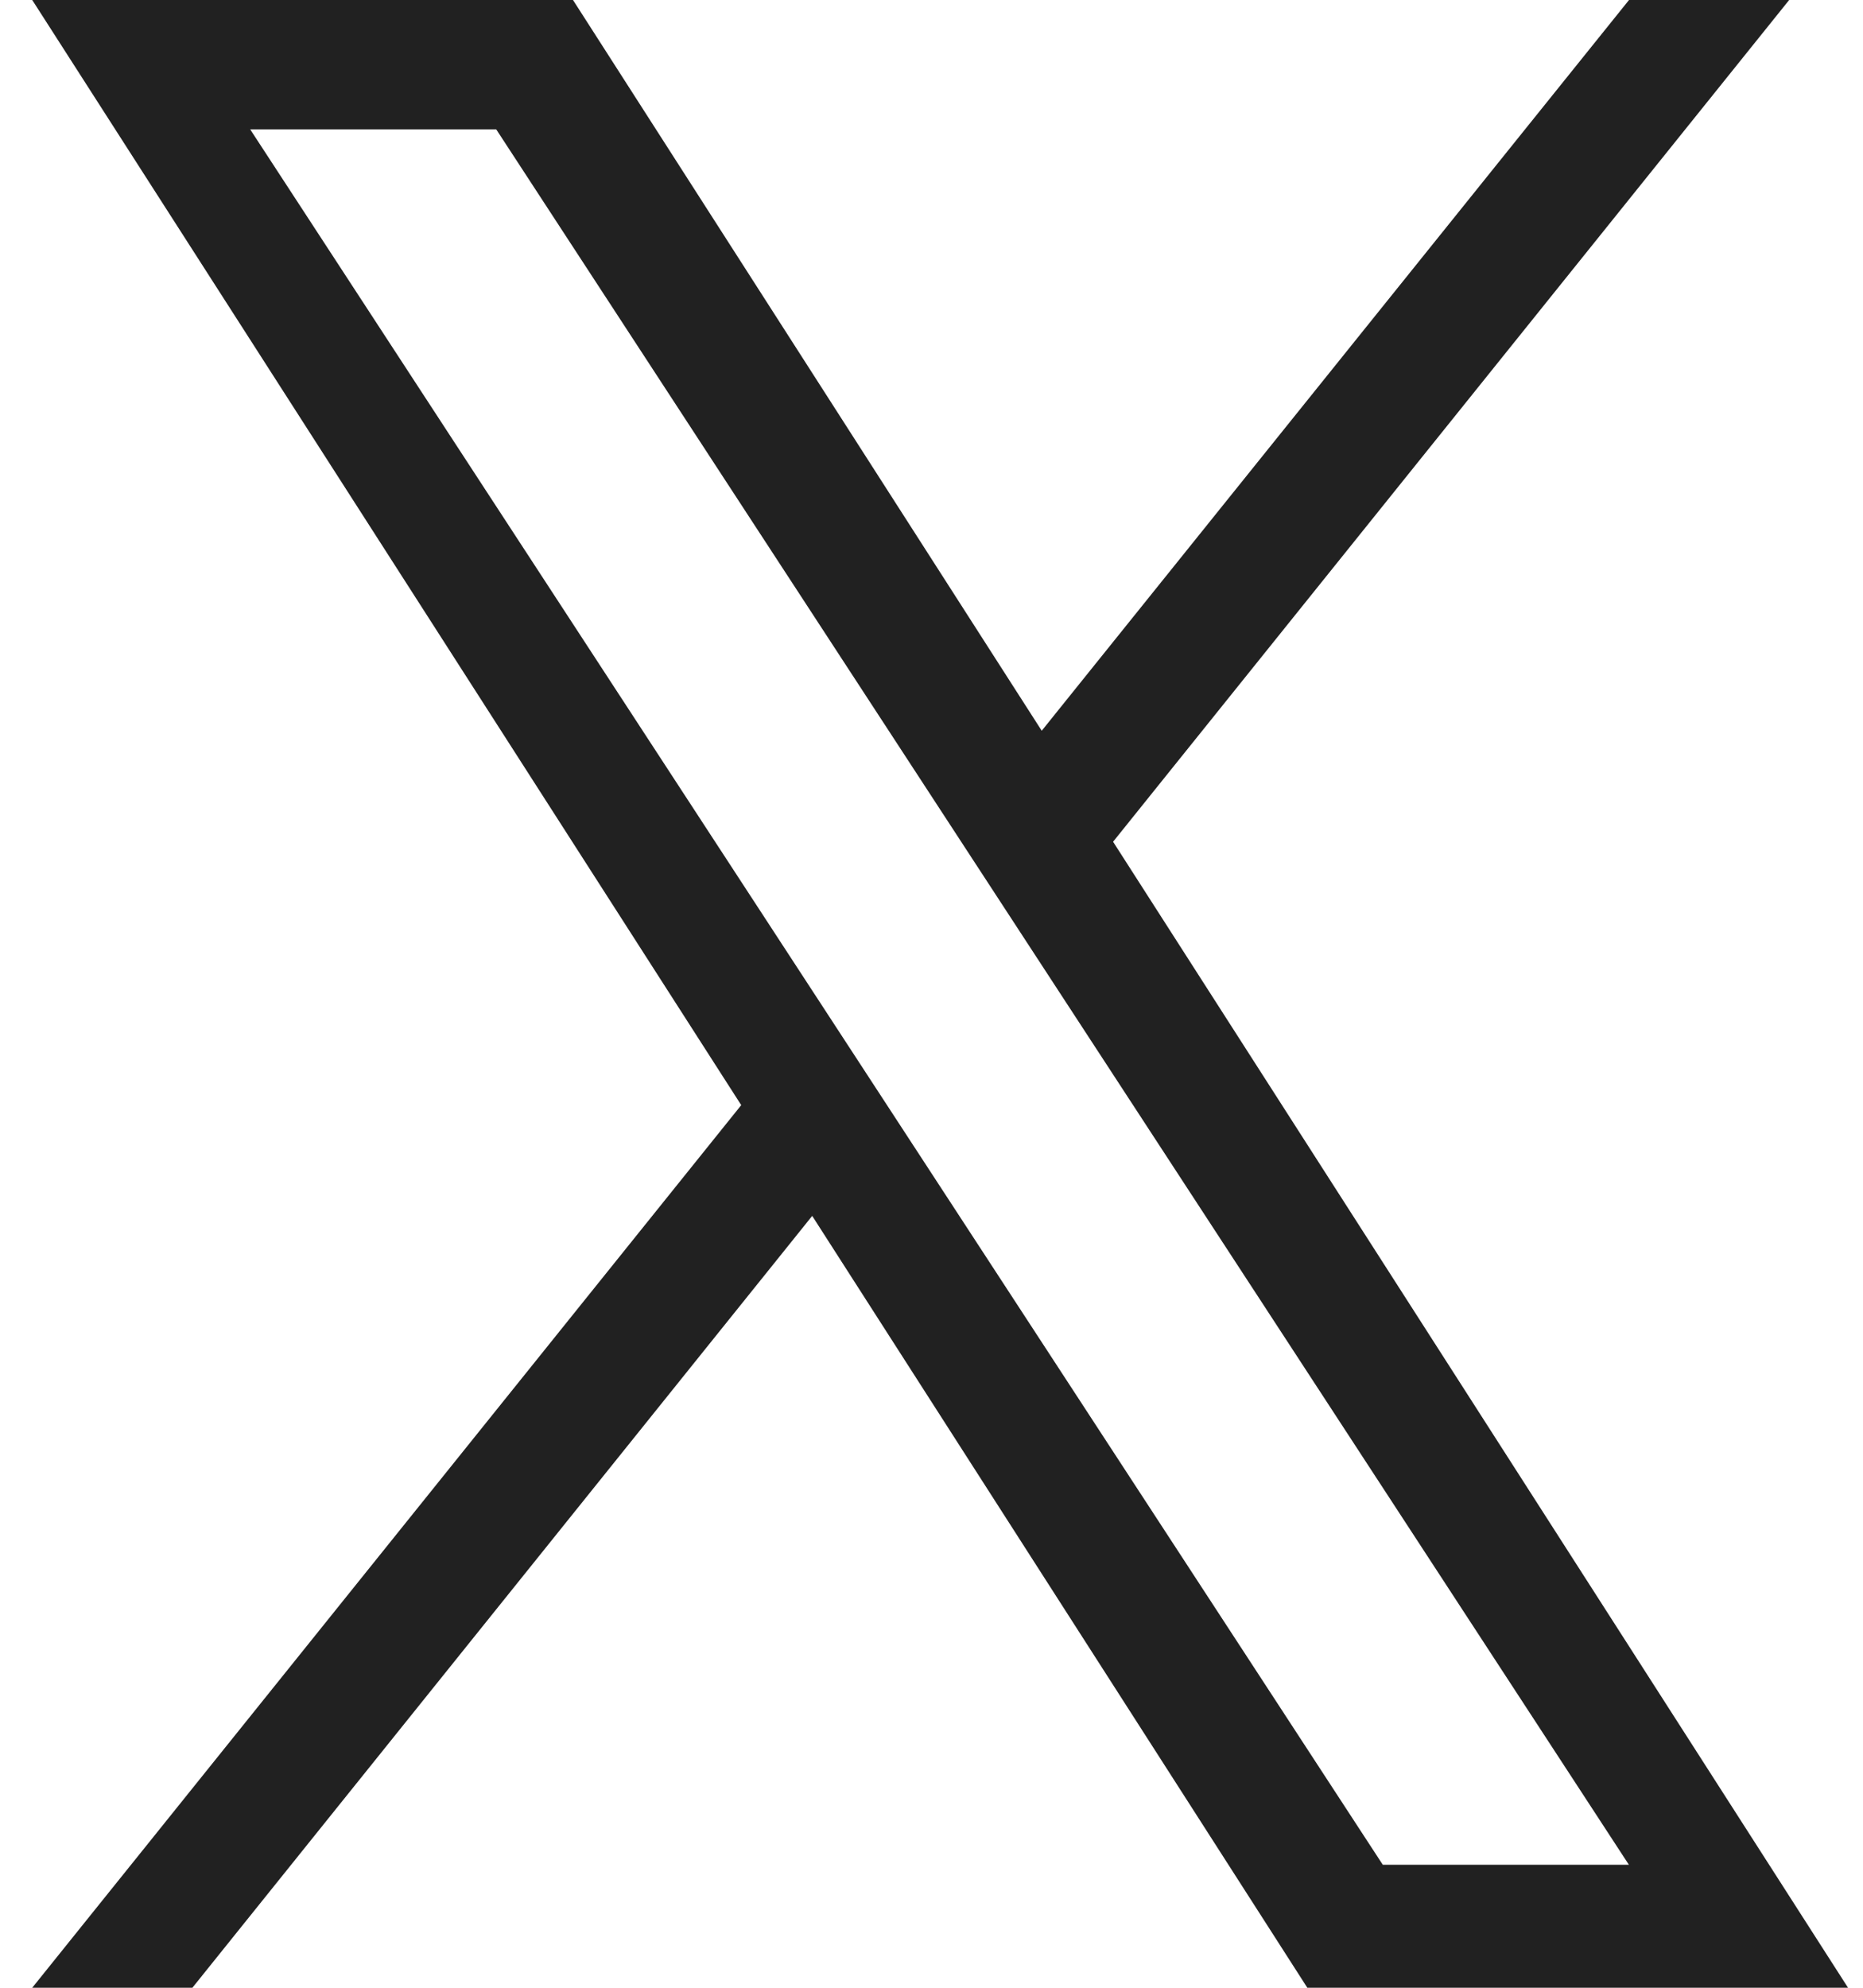
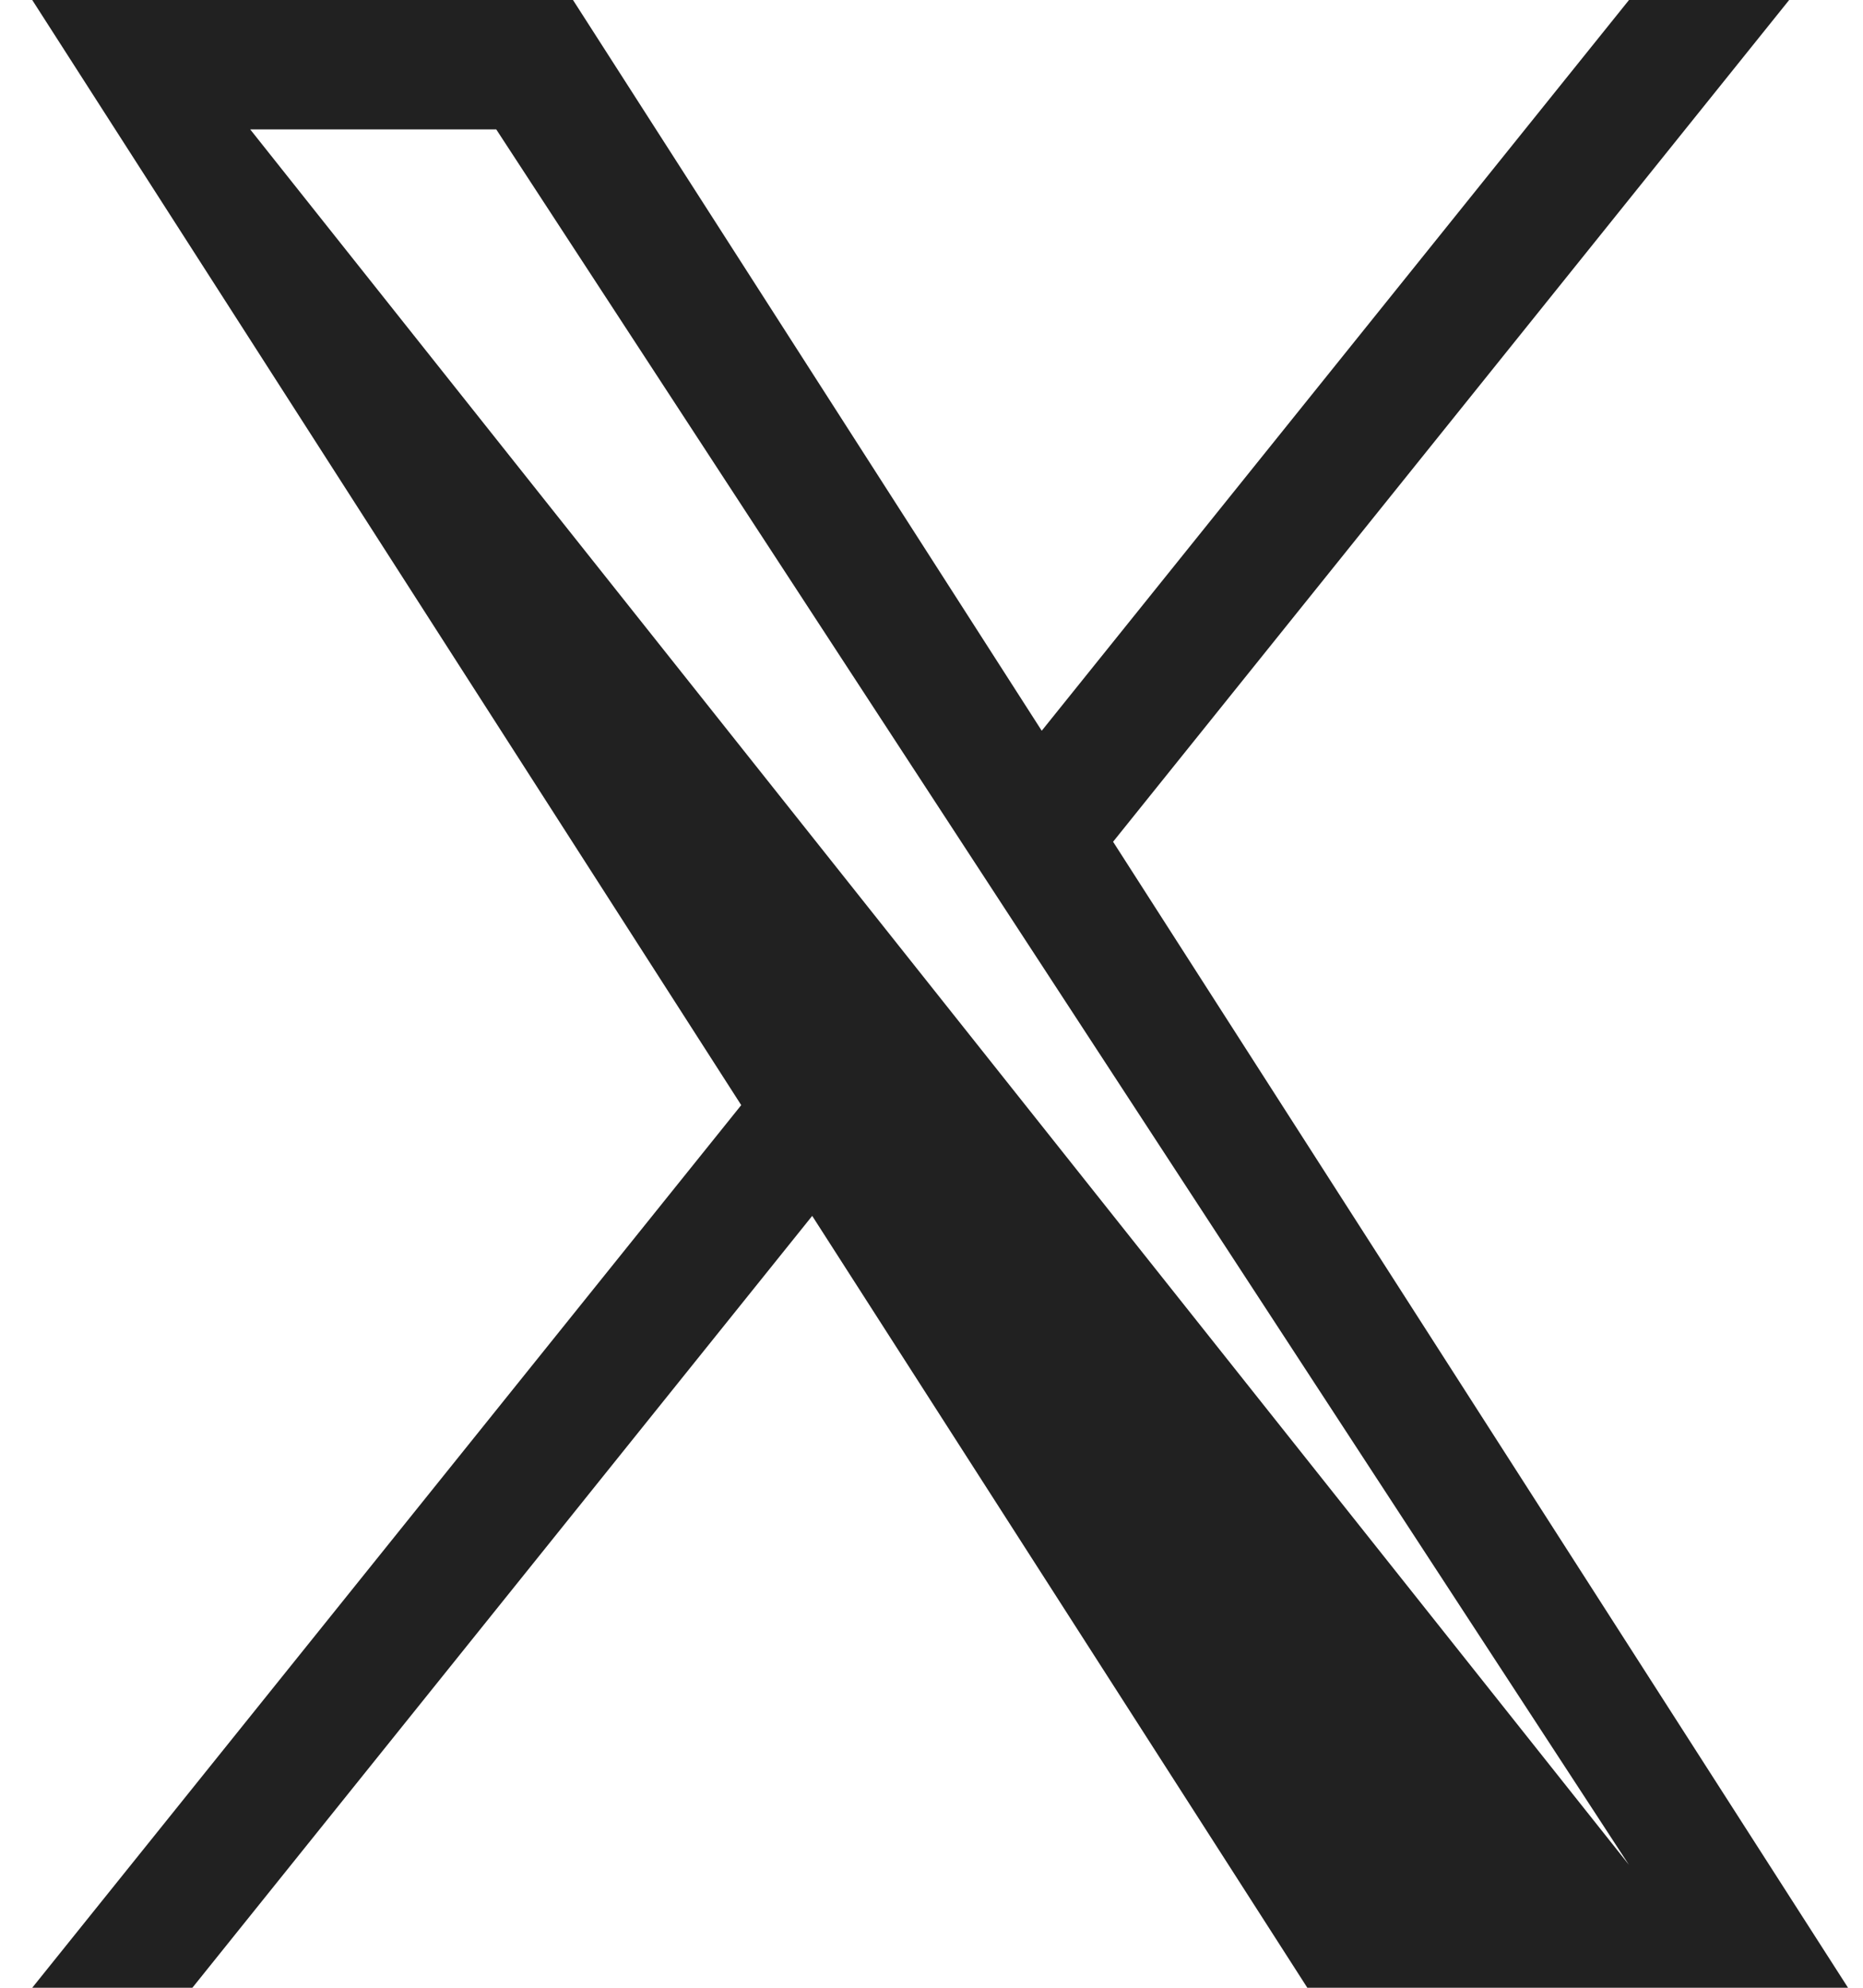
<svg xmlns="http://www.w3.org/2000/svg" width="30" height="32" viewBox="0 0 30 32" fill="none">
-   <path d="M17.924 13.551L28.811 0H26.232L16.775 11.764L9.227 0H0.519L11.936 17.791L0.519 32H3.098L13.079 19.574L21.052 32H29.759M4.029 2.083H7.991L26.23 30.02H22.267" fill="#212121" />
+   <path d="M17.924 13.551L28.811 0H26.232L16.775 11.764L9.227 0H0.519L11.936 17.791L0.519 32H3.098L13.079 19.574L21.052 32H29.759M4.029 2.083H7.991L26.23 30.02" fill="#212121" />
</svg>